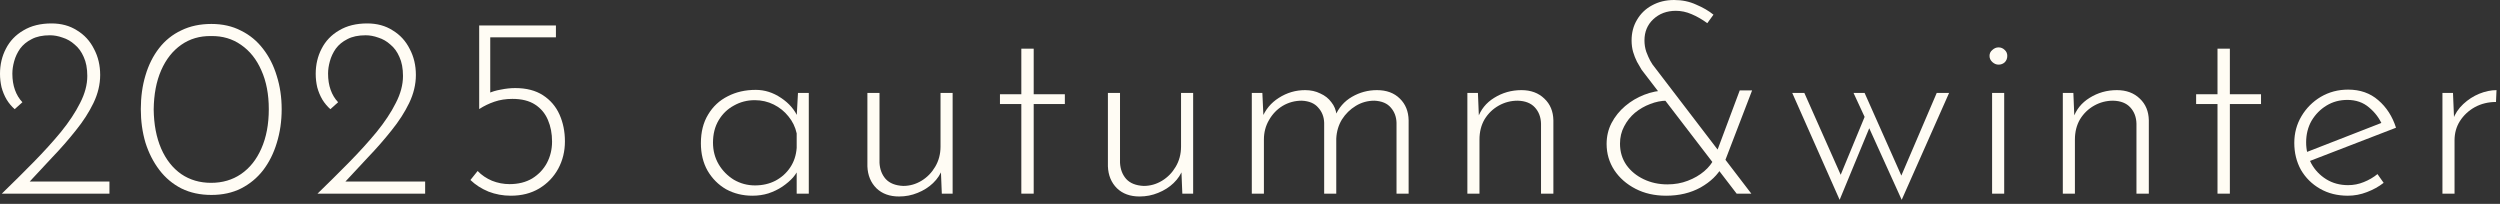
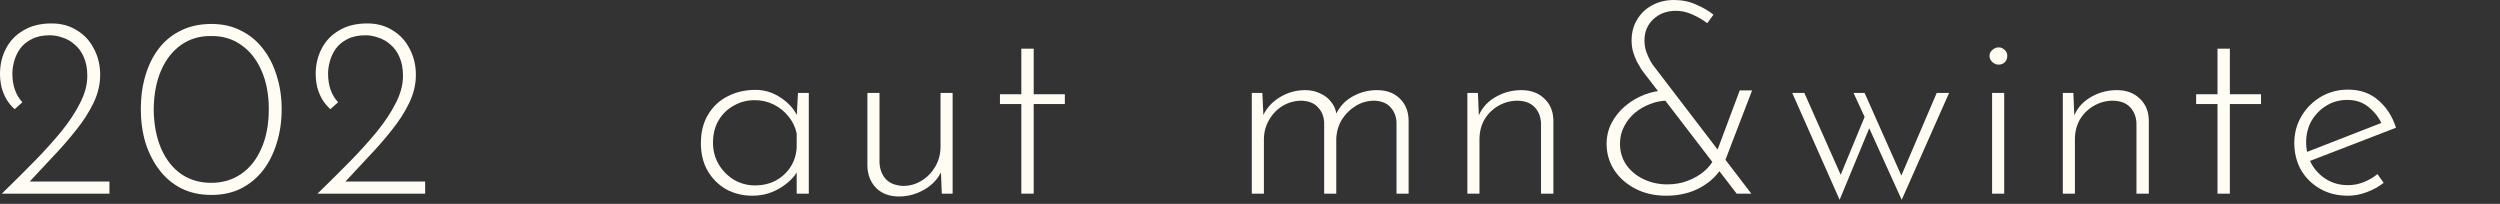
<svg xmlns="http://www.w3.org/2000/svg" width="233" height="19" viewBox="0 0 233 19" fill="none">
  <rect x="0" y="0" width="233" height="19" fill="#333333" stroke="none" />
-   <path d="M228.619 8.664L228.739 11.544L228.595 11.184C228.803 10.608 229.131 10.112 229.579 9.696C230.027 9.28 230.523 8.96 231.067 8.736C231.627 8.512 232.163 8.4 232.675 8.4L232.627 9.504C231.907 9.504 231.251 9.664 230.659 9.984C230.083 10.304 229.619 10.736 229.267 11.28C228.931 11.808 228.763 12.408 228.763 13.08V18.048H227.635V8.664H228.619Z" fill="#FFFCF4" />
  <path d="M218.82 18.24C217.844 18.24 216.98 18.024 216.228 17.592C215.476 17.16 214.884 16.576 214.452 15.84C214.036 15.088 213.828 14.248 213.828 13.32C213.828 12.408 214.052 11.576 214.5 10.824C214.948 10.072 215.548 9.472 216.3 9.024C217.068 8.576 217.916 8.352 218.844 8.352C219.964 8.352 220.9 8.68 221.652 9.336C222.42 9.992 222.972 10.848 223.308 11.904L215.1 15.072L214.764 14.256L222.276 11.328L222.036 11.664C221.764 11.024 221.348 10.472 220.788 10.008C220.244 9.544 219.572 9.312 218.772 9.312C218.052 9.312 217.404 9.488 216.828 9.84C216.252 10.192 215.788 10.664 215.436 11.256C215.1 11.848 214.932 12.52 214.932 13.272C214.932 13.976 215.092 14.632 215.412 15.24C215.748 15.848 216.212 16.336 216.804 16.704C217.396 17.072 218.076 17.256 218.844 17.256C219.356 17.256 219.844 17.16 220.308 16.968C220.788 16.776 221.212 16.528 221.58 16.224L222.156 17.04C221.708 17.392 221.188 17.68 220.596 17.904C220.02 18.128 219.428 18.24 218.82 18.24Z" fill="#FFFCF4" />
  <path d="M206.671 4.536H207.823V8.784H210.727V9.696H207.823V18.048H206.671V9.696H204.679V8.784H206.671V4.536Z" fill="#FFFCF4" />
  <path d="M193.238 8.664L193.358 11.616L193.214 11.04C193.486 10.224 193.998 9.584 194.75 9.12C195.518 8.64 196.366 8.4 197.294 8.4C198.174 8.4 198.886 8.664 199.43 9.192C199.974 9.704 200.254 10.376 200.27 11.208V18.048H199.118V11.52C199.102 10.912 198.91 10.408 198.542 10.008C198.174 9.608 197.638 9.4 196.934 9.384C196.31 9.384 195.726 9.536 195.182 9.84C194.638 10.144 194.198 10.568 193.862 11.112C193.542 11.656 193.382 12.288 193.382 13.008V18.048H192.254V8.664H193.238Z" fill="#FFFCF4" />
  <path d="M185.663 8.664H186.791V18.048H185.663V8.664ZM185.423 5.208C185.423 4.984 185.511 4.8 185.687 4.656C185.863 4.496 186.055 4.416 186.263 4.416C186.487 4.416 186.679 4.496 186.839 4.656C186.999 4.8 187.079 4.984 187.079 5.208C187.079 5.448 186.999 5.648 186.839 5.808C186.679 5.952 186.487 6.024 186.263 6.024C186.055 6.024 185.863 5.944 185.687 5.784C185.511 5.624 185.423 5.432 185.423 5.208Z" fill="#FFFCF4" />
  <path d="M173.782 8.664L177.334 16.656L177.07 16.68L180.502 8.664H181.654L177.238 18.624L174.214 11.952L171.454 18.624L167.038 8.664H168.166L171.79 16.824L171.382 16.704L173.782 10.896L172.75 8.664H173.782Z" fill="#FFFCF4" />
  <path d="M163.224 18.048C163.176 18.048 163.072 18.048 162.912 18.048C162.768 18.048 162.616 18.048 162.456 18.048C162.296 18.048 162.152 18.048 162.024 18.048C161.912 18.048 161.856 18.048 161.856 18.048L153 6.504C152.872 6.28 152.728 6.032 152.568 5.76C152.424 5.472 152.304 5.168 152.208 4.848C152.112 4.512 152.064 4.152 152.064 3.768C152.064 3.048 152.232 2.408 152.568 1.848C152.904 1.272 153.368 0.824 153.96 0.504C154.568 0.168 155.256 0 156.024 0C156.776 0 157.464 0.144 158.088 0.432C158.728 0.704 159.264 1.016 159.696 1.368L159.12 2.16C158.64 1.808 158.152 1.528 157.656 1.32C157.176 1.112 156.688 1.008 156.192 1.008C155.344 1.008 154.64 1.272 154.08 1.8C153.536 2.312 153.264 2.968 153.264 3.768C153.264 4.136 153.32 4.488 153.432 4.824C153.56 5.16 153.68 5.432 153.792 5.64C153.92 5.848 153.992 5.968 154.008 6L163.224 18.048ZM155.352 9.384C154.84 9.384 154.32 9.488 153.792 9.696C153.28 9.888 152.808 10.16 152.376 10.512C151.96 10.864 151.624 11.288 151.368 11.784C151.112 12.264 150.984 12.8 150.984 13.392C150.984 14.144 151.184 14.808 151.584 15.384C151.984 15.944 152.52 16.384 153.192 16.704C153.864 17.024 154.6 17.184 155.4 17.184C156.088 17.184 156.72 17.072 157.296 16.848C157.888 16.624 158.4 16.328 158.832 15.96C159.264 15.592 159.576 15.192 159.768 14.76L160.512 15.528C160.096 16.296 159.424 16.944 158.496 17.472C157.568 17.984 156.496 18.24 155.28 18.24C154.208 18.24 153.256 18.024 152.424 17.592C151.592 17.16 150.936 16.584 150.456 15.864C149.976 15.128 149.736 14.312 149.736 13.416C149.736 12.712 149.888 12.064 150.192 11.472C150.512 10.864 150.936 10.336 151.464 9.888C151.992 9.44 152.584 9.088 153.24 8.832C153.896 8.576 154.576 8.44 155.28 8.424L155.352 9.384ZM162.144 8.424H163.296L160.632 15.36L159.792 14.712L162.144 8.424Z" fill="#FFFCF4" />
  <path d="M137.743 8.664L137.863 11.616L137.719 11.04C137.991 10.224 138.503 9.584 139.255 9.12C140.023 8.64 140.871 8.4 141.799 8.4C142.679 8.4 143.391 8.664 143.935 9.192C144.479 9.704 144.759 10.376 144.775 11.208V18.048H143.623V11.52C143.607 10.912 143.415 10.408 143.047 10.008C142.679 9.608 142.143 9.4 141.439 9.384C140.815 9.384 140.231 9.536 139.687 9.84C139.143 10.144 138.703 10.568 138.367 11.112C138.047 11.656 137.887 12.288 137.887 13.008V18.048H136.759V8.664H137.743Z" fill="#FFFCF4" />
  <path d="M117.652 8.664L117.772 11.28L117.604 11.04C117.924 10.224 118.452 9.584 119.188 9.12C119.94 8.64 120.756 8.4 121.636 8.4C122.164 8.4 122.636 8.504 123.052 8.712C123.484 8.904 123.828 9.176 124.084 9.528C124.356 9.864 124.516 10.256 124.564 10.704L124.42 10.848C124.756 10.048 125.284 9.44 126.004 9.024C126.724 8.608 127.5 8.4 128.332 8.4C129.228 8.4 129.94 8.664 130.468 9.192C130.996 9.704 131.268 10.376 131.284 11.208V18.048H130.156V11.448C130.14 10.888 129.964 10.416 129.628 10.032C129.292 9.632 128.78 9.416 128.092 9.384C127.468 9.384 126.892 9.544 126.364 9.864C125.836 10.184 125.404 10.608 125.068 11.136C124.748 11.664 124.572 12.256 124.54 12.912V18.048H123.412V11.448C123.396 10.888 123.212 10.416 122.86 10.032C122.524 9.632 122.012 9.416 121.324 9.384C120.684 9.384 120.092 9.544 119.548 9.864C119.02 10.184 118.596 10.624 118.276 11.184C117.956 11.728 117.796 12.336 117.796 13.008V18.048H116.668V8.664H117.652Z" fill="#FFFCF4" />
-   <path d="M106.209 18.312C105.329 18.312 104.625 18.056 104.097 17.544C103.569 17.016 103.289 16.336 103.257 15.504V8.664H104.385V15.168C104.417 15.776 104.609 16.28 104.961 16.68C105.329 17.08 105.873 17.296 106.593 17.328C107.201 17.328 107.769 17.168 108.297 16.848C108.825 16.528 109.249 16.096 109.569 15.552C109.905 14.992 110.073 14.36 110.073 13.656V8.664H111.201V18.048H110.193L110.073 15.096L110.241 15.744C110.081 16.224 109.793 16.664 109.377 17.064C108.977 17.448 108.497 17.752 107.937 17.976C107.393 18.2 106.817 18.312 106.209 18.312Z" fill="#FFFCF4" />
  <path d="M95.188 4.536H96.34V8.784H99.244V9.696H96.34V18.048H95.188V9.696H93.196V8.784H95.188V4.536Z" fill="#FFFCF4" />
  <path d="M83.793 18.312C82.913 18.312 82.209 18.056 81.681 17.544C81.153 17.016 80.873 16.336 80.841 15.504V8.664H81.969V15.168C82.001 15.776 82.193 16.28 82.545 16.68C82.913 17.08 83.457 17.296 84.177 17.328C84.785 17.328 85.353 17.168 85.881 16.848C86.409 16.528 86.833 16.096 87.153 15.552C87.489 14.992 87.657 14.36 87.657 13.656V8.664H88.785V18.048H87.777L87.657 15.096L87.825 15.744C87.665 16.224 87.377 16.664 86.961 17.064C86.561 17.448 86.081 17.752 85.521 17.976C84.977 18.2 84.401 18.312 83.793 18.312Z" fill="#FFFCF4" />
  <path d="M70.123 18.24C69.227 18.24 68.411 18.04 67.675 17.64C66.955 17.224 66.379 16.648 65.947 15.912C65.531 15.176 65.323 14.32 65.323 13.344C65.323 12.304 65.547 11.416 65.995 10.68C66.443 9.928 67.051 9.36 67.819 8.976C68.587 8.576 69.459 8.376 70.435 8.376C71.267 8.376 72.051 8.624 72.787 9.12C73.539 9.616 74.075 10.24 74.395 10.992L74.227 11.328L74.371 8.664H75.379V18.048H74.251V15.144L74.491 15.576C74.379 15.896 74.187 16.216 73.915 16.536C73.643 16.84 73.307 17.128 72.907 17.4C72.523 17.656 72.091 17.864 71.611 18.024C71.147 18.168 70.651 18.24 70.123 18.24ZM70.363 17.28C71.067 17.28 71.699 17.136 72.259 16.848C72.835 16.544 73.299 16.128 73.651 15.6C74.003 15.072 74.203 14.464 74.251 13.776V12.432C74.123 11.84 73.867 11.312 73.483 10.848C73.115 10.384 72.659 10.016 72.115 9.744C71.571 9.472 70.979 9.336 70.339 9.336C69.635 9.336 68.987 9.504 68.395 9.84C67.803 10.16 67.331 10.616 66.979 11.208C66.627 11.8 66.451 12.496 66.451 13.296C66.451 14.032 66.627 14.704 66.979 15.312C67.331 15.904 67.803 16.384 68.395 16.752C69.003 17.104 69.659 17.28 70.363 17.28Z" fill="#FFFCF4" />
-   <path d="M47.611 18.24C46.876 18.24 46.179 18.112 45.523 17.856C44.867 17.584 44.307 17.224 43.843 16.776L44.516 15.936C44.883 16.32 45.331 16.624 45.859 16.848C46.388 17.056 46.931 17.16 47.492 17.16C48.307 17.16 49.011 16.984 49.603 16.632C50.196 16.264 50.651 15.784 50.971 15.192C51.291 14.584 51.452 13.92 51.452 13.2C51.452 12.448 51.324 11.776 51.068 11.184C50.812 10.576 50.411 10.096 49.867 9.744C49.324 9.392 48.62 9.216 47.755 9.216C47.148 9.216 46.587 9.304 46.075 9.48C45.563 9.656 45.099 9.88 44.684 10.152H44.66V2.376H51.812V3.48H45.691V8.976L45.499 8.712C45.819 8.552 46.212 8.432 46.675 8.352C47.139 8.256 47.587 8.208 48.02 8.208C49.059 8.208 49.923 8.432 50.611 8.88C51.3 9.328 51.812 9.928 52.148 10.68C52.483 11.432 52.651 12.264 52.651 13.176C52.651 14.104 52.444 14.952 52.028 15.72C51.611 16.488 51.02 17.104 50.252 17.568C49.499 18.016 48.62 18.24 47.611 18.24Z" fill="#FFFCF4" />
  <path d="M29.591 18.048C30.616 17.056 31.599 16.08 32.544 15.12C33.504 14.144 34.359 13.2 35.111 12.288C35.864 11.36 36.456 10.464 36.888 9.6C37.336 8.736 37.559 7.896 37.559 7.08C37.559 6.376 37.447 5.784 37.224 5.304C37.016 4.824 36.736 4.44 36.383 4.152C36.047 3.848 35.672 3.632 35.255 3.504C34.855 3.36 34.464 3.288 34.08 3.288C33.392 3.288 32.824 3.408 32.376 3.648C31.927 3.872 31.567 4.168 31.296 4.536C31.04 4.904 30.855 5.296 30.744 5.712C30.631 6.112 30.576 6.496 30.576 6.864C30.576 7.424 30.655 7.928 30.816 8.376C30.976 8.824 31.207 9.208 31.512 9.528L30.791 10.176C30.503 9.92 30.256 9.624 30.047 9.288C29.84 8.936 29.68 8.552 29.567 8.136C29.471 7.72 29.424 7.304 29.424 6.888C29.424 6.024 29.608 5.24 29.976 4.536C30.343 3.816 30.887 3.248 31.608 2.832C32.328 2.4 33.2 2.184 34.224 2.184C35.136 2.184 35.928 2.4 36.599 2.832C37.288 3.248 37.816 3.824 38.184 4.56C38.568 5.28 38.76 6.088 38.76 6.984C38.76 7.864 38.551 8.736 38.136 9.6C37.719 10.464 37.167 11.32 36.48 12.168C35.807 13.016 35.072 13.856 34.272 14.688C33.487 15.52 32.719 16.344 31.968 17.16L31.512 16.92H39.623V18.048H29.591Z" fill="#FFFCF4" />
  <path d="M19.7 18.168C18.66 18.168 17.732 17.968 16.916 17.568C16.1 17.152 15.412 16.576 14.852 15.84C14.292 15.104 13.86 14.256 13.556 13.296C13.268 12.32 13.124 11.28 13.124 10.176C13.124 9.04 13.268 7.992 13.556 7.032C13.844 6.056 14.268 5.208 14.828 4.488C15.388 3.768 16.076 3.216 16.892 2.832C17.708 2.432 18.644 2.232 19.7 2.232C20.74 2.232 21.66 2.44 22.46 2.856C23.276 3.256 23.964 3.824 24.524 4.56C25.084 5.28 25.508 6.12 25.796 7.08C26.1 8.04 26.252 9.072 26.252 10.176C26.252 11.296 26.1 12.344 25.796 13.32C25.508 14.28 25.084 15.128 24.524 15.864C23.964 16.584 23.276 17.152 22.46 17.568C21.66 17.968 20.74 18.168 19.7 18.168ZM19.676 17.04C20.732 17.04 21.66 16.768 22.46 16.224C23.276 15.664 23.908 14.872 24.356 13.848C24.82 12.808 25.052 11.584 25.052 10.176C25.052 8.784 24.82 7.576 24.356 6.552C23.908 5.528 23.276 4.736 22.46 4.176C21.66 3.616 20.732 3.344 19.676 3.36C18.62 3.344 17.692 3.616 16.892 4.176C16.092 4.736 15.468 5.528 15.02 6.552C14.572 7.576 14.34 8.792 14.324 10.2C14.34 11.592 14.572 12.808 15.02 13.848C15.468 14.872 16.092 15.664 16.892 16.224C17.692 16.768 18.62 17.04 19.676 17.04Z" fill="#FFFCF4" />
  <path d="M0.168 18.048C1.192 17.056 2.176 16.08 3.12 15.12C4.08 14.144 4.936 13.2 5.688 12.288C6.44 11.36 7.032 10.464 7.464 9.6C7.912 8.736 8.136 7.896 8.136 7.08C8.136 6.376 8.024 5.784 7.8 5.304C7.592 4.824 7.312 4.44 6.96 4.152C6.624 3.848 6.248 3.632 5.832 3.504C5.432 3.36 5.04 3.288 4.656 3.288C3.968 3.288 3.4 3.408 2.952 3.648C2.504 3.872 2.144 4.168 1.872 4.536C1.616 4.904 1.432 5.296 1.32 5.712C1.208 6.112 1.152 6.496 1.152 6.864C1.152 7.424 1.232 7.928 1.392 8.376C1.552 8.824 1.784 9.208 2.088 9.528L1.368 10.176C1.08 9.92 0.832 9.624 0.624 9.288C0.416 8.936 0.256 8.552 0.144 8.136C0.048 7.72 0 7.304 0 6.888C0 6.024 0.184 5.24 0.552 4.536C0.92 3.816 1.464 3.248 2.184 2.832C2.904 2.4 3.776 2.184 4.8 2.184C5.712 2.184 6.504 2.4 7.176 2.832C7.864 3.248 8.392 3.824 8.76 4.56C9.144 5.28 9.336 6.088 9.336 6.984C9.336 7.864 9.128 8.736 8.712 9.6C8.296 10.464 7.744 11.32 7.056 12.168C6.384 13.016 5.648 13.856 4.848 14.688C4.064 15.52 3.296 16.344 2.544 17.16L2.088 16.92H10.2V18.048H0.168Z" fill="#FFFCF4" />
</svg>